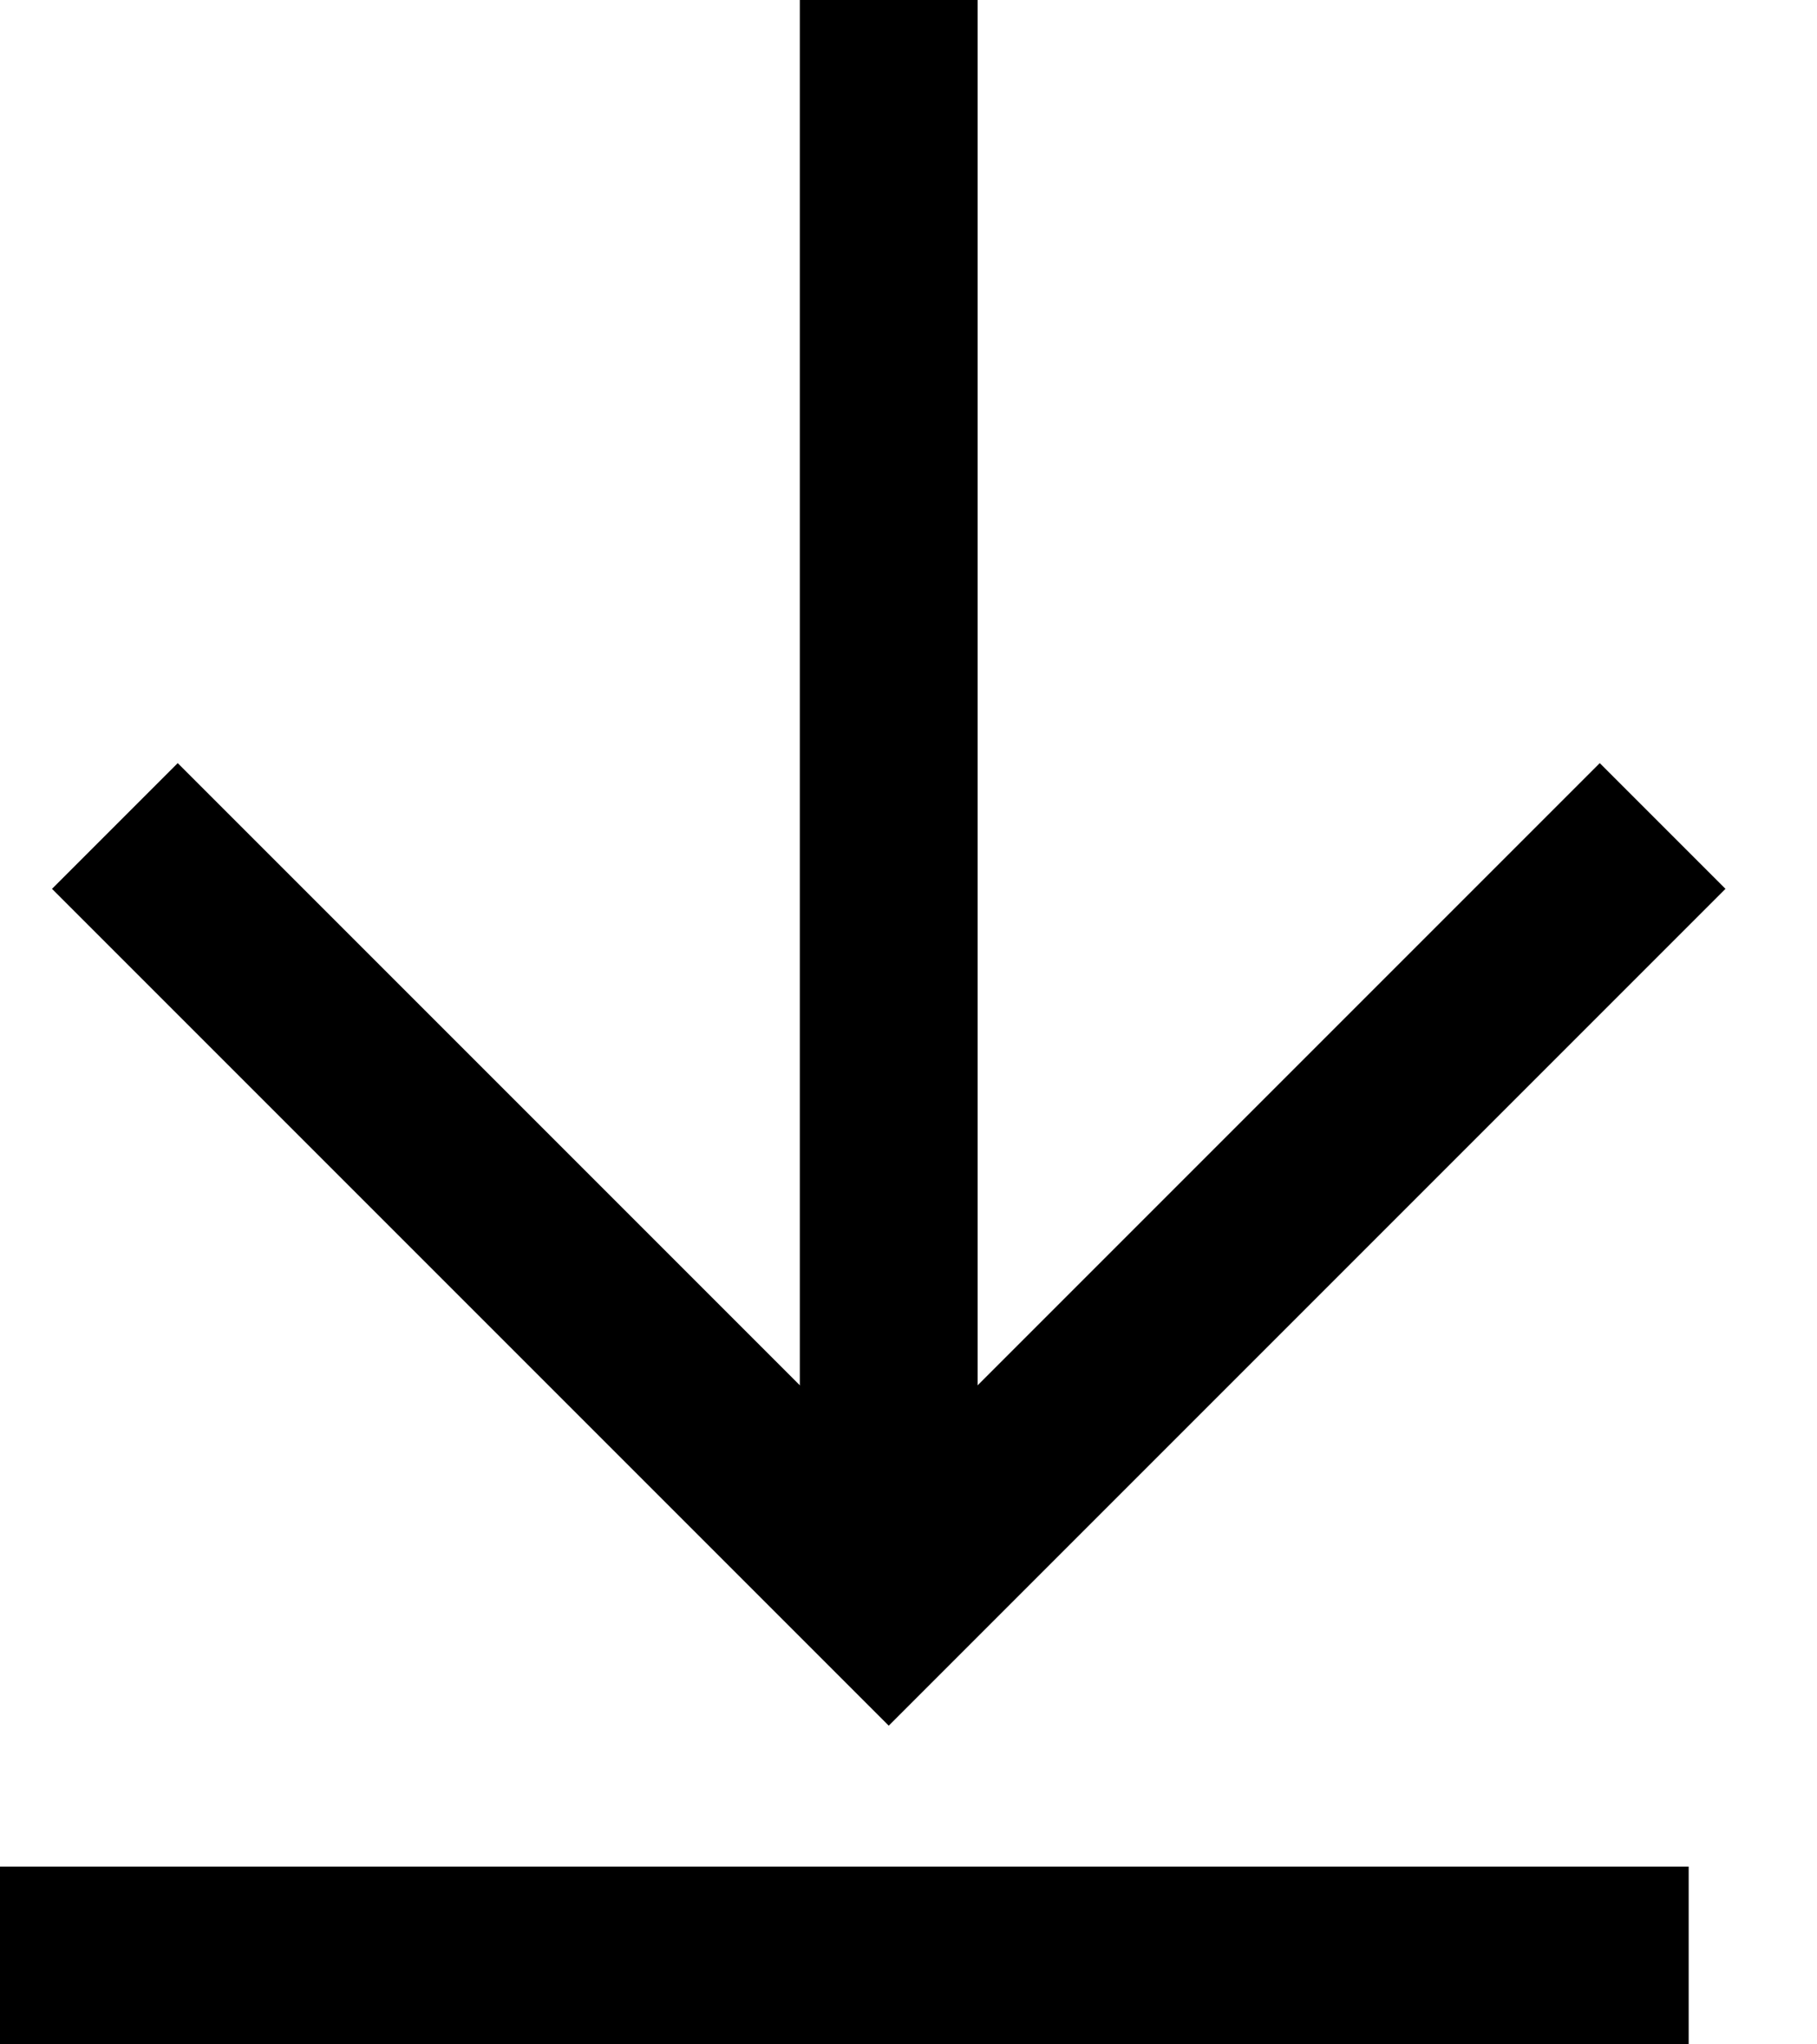
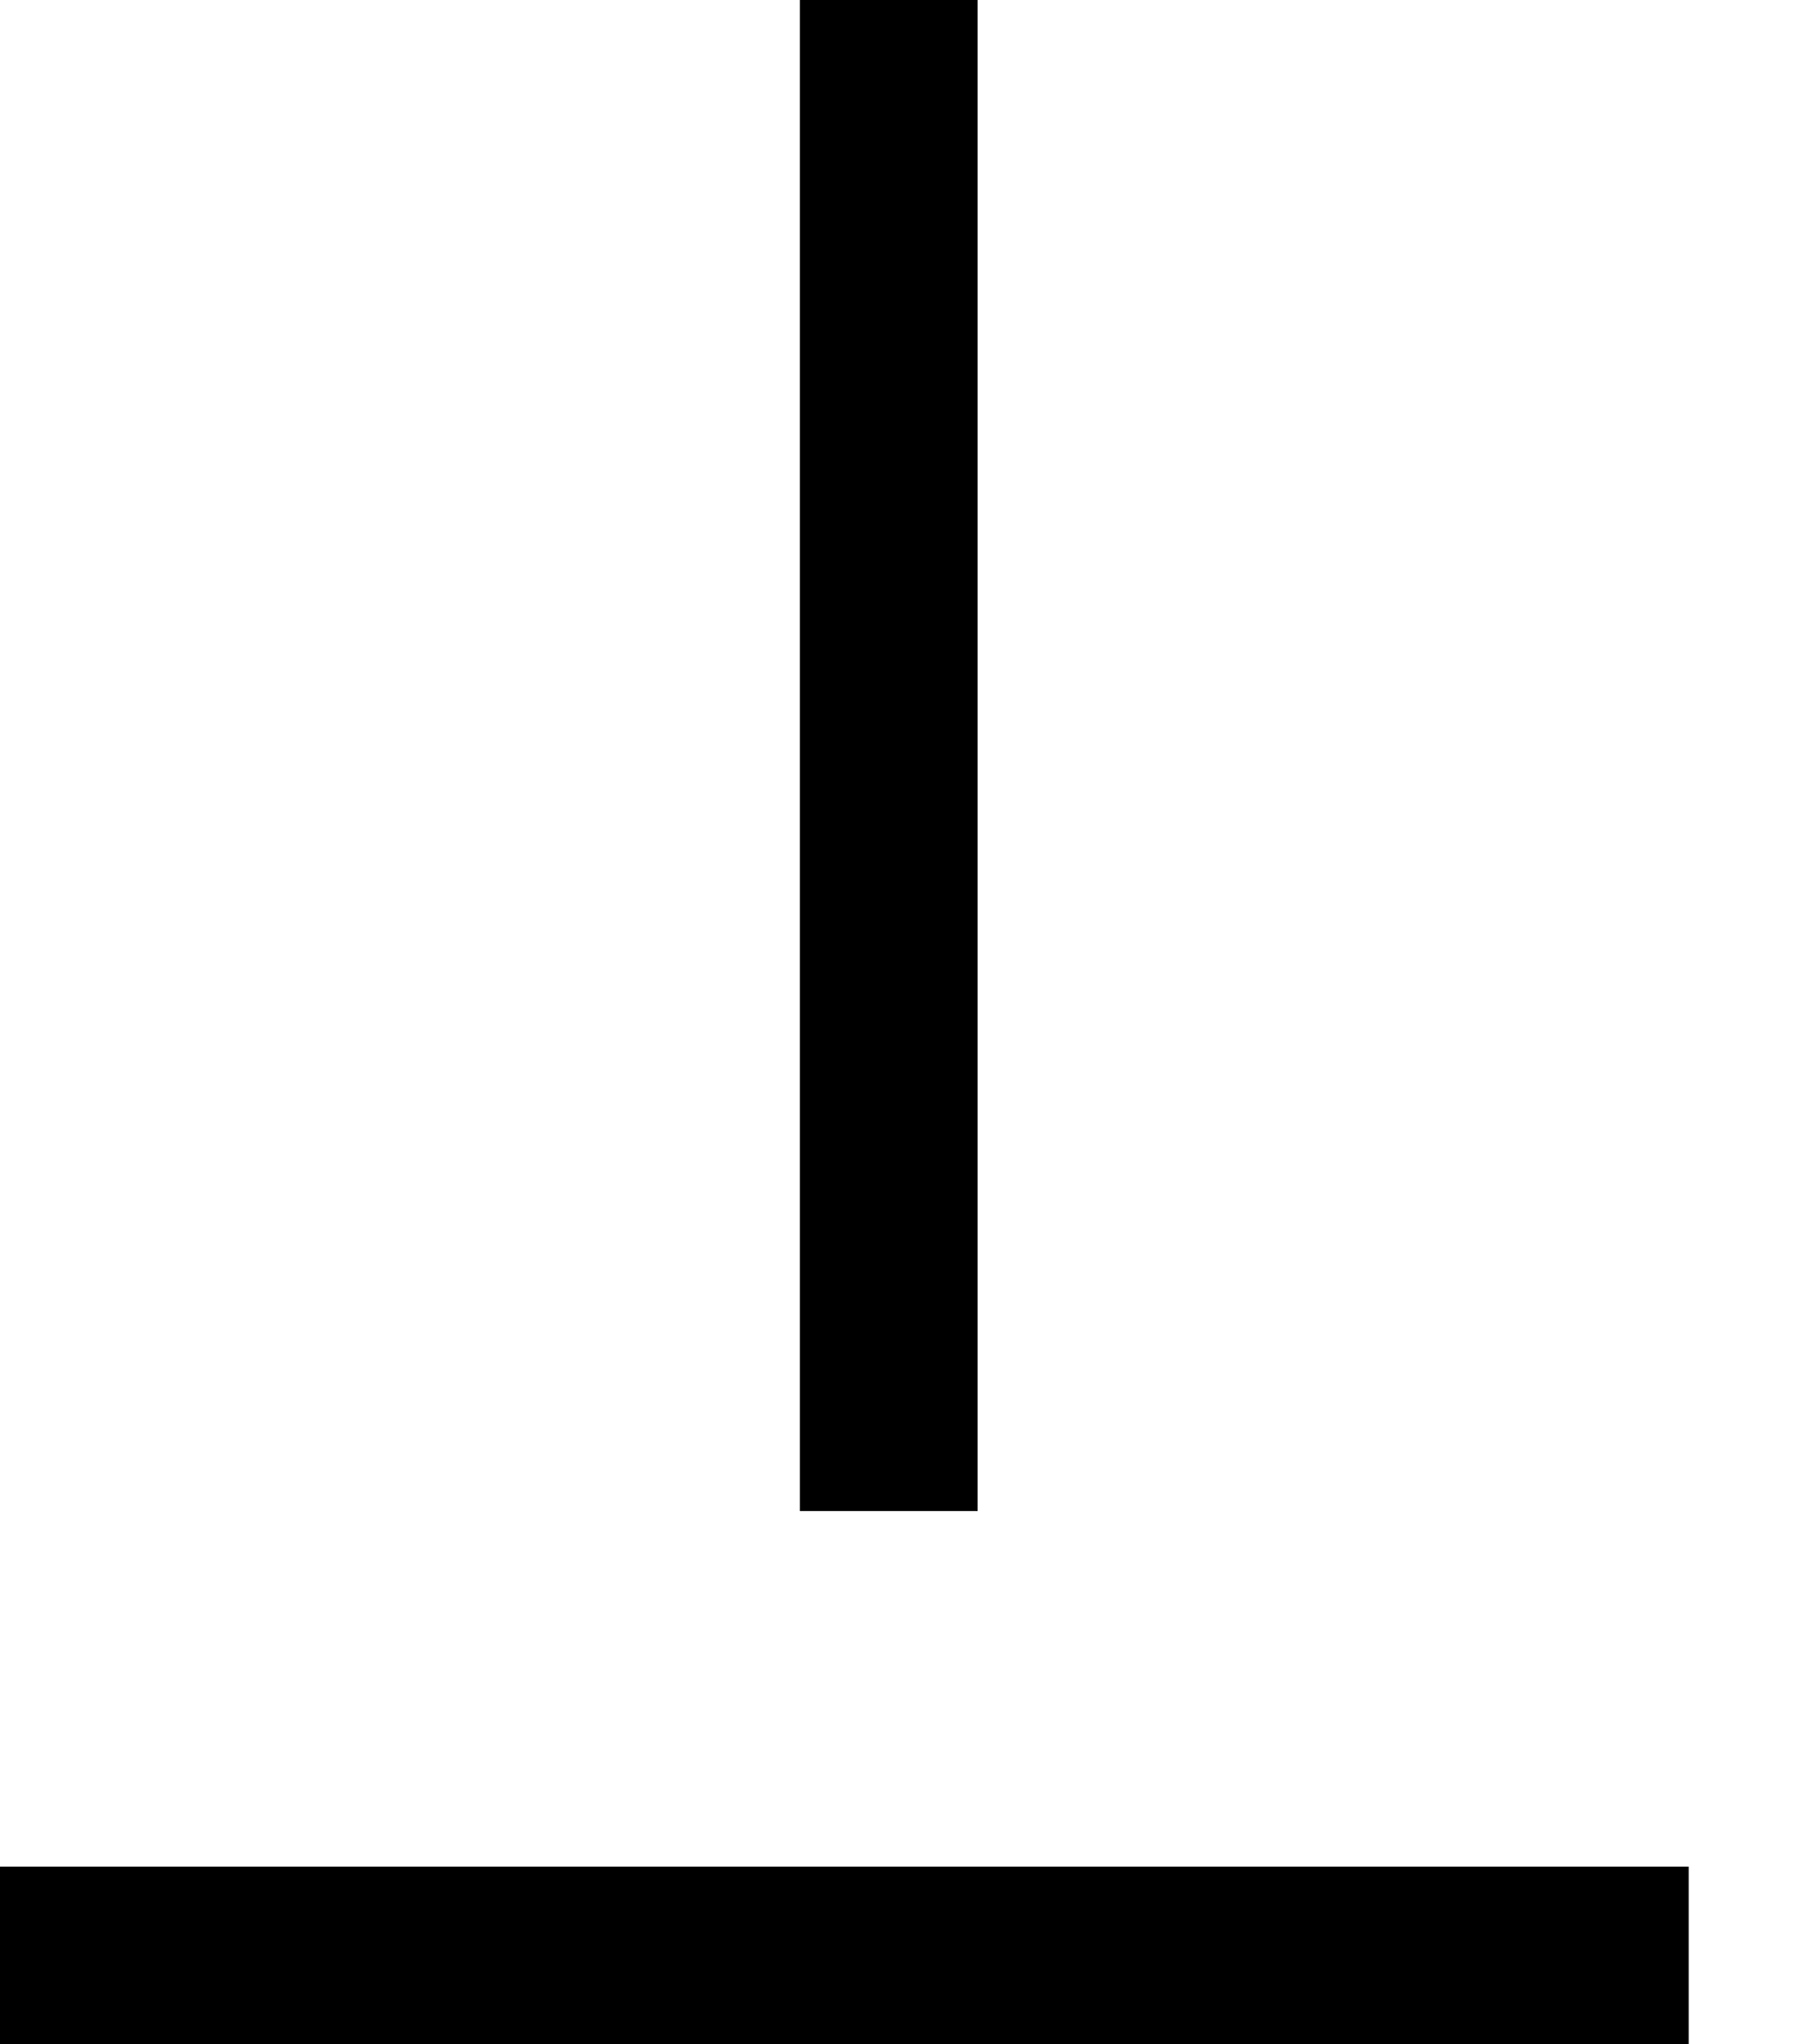
<svg xmlns="http://www.w3.org/2000/svg" width="16" height="18" viewBox="0 0 16 18" fill="none">
  <path d="M7.043 13.304V-8.02693e-05H8.609V13.304H7.043Z" fill="black" />
  <path d="M0 16.435H14.87V18H0V16.435Z" fill="black" />
-   <path fill-rule="evenodd" clip-rule="evenodd" d="M14.087 6.719L7.826 12.98L1.565 6.719L0.458 7.826L7.826 15.194L15.194 7.826L14.087 6.719Z" fill="black" />
</svg>